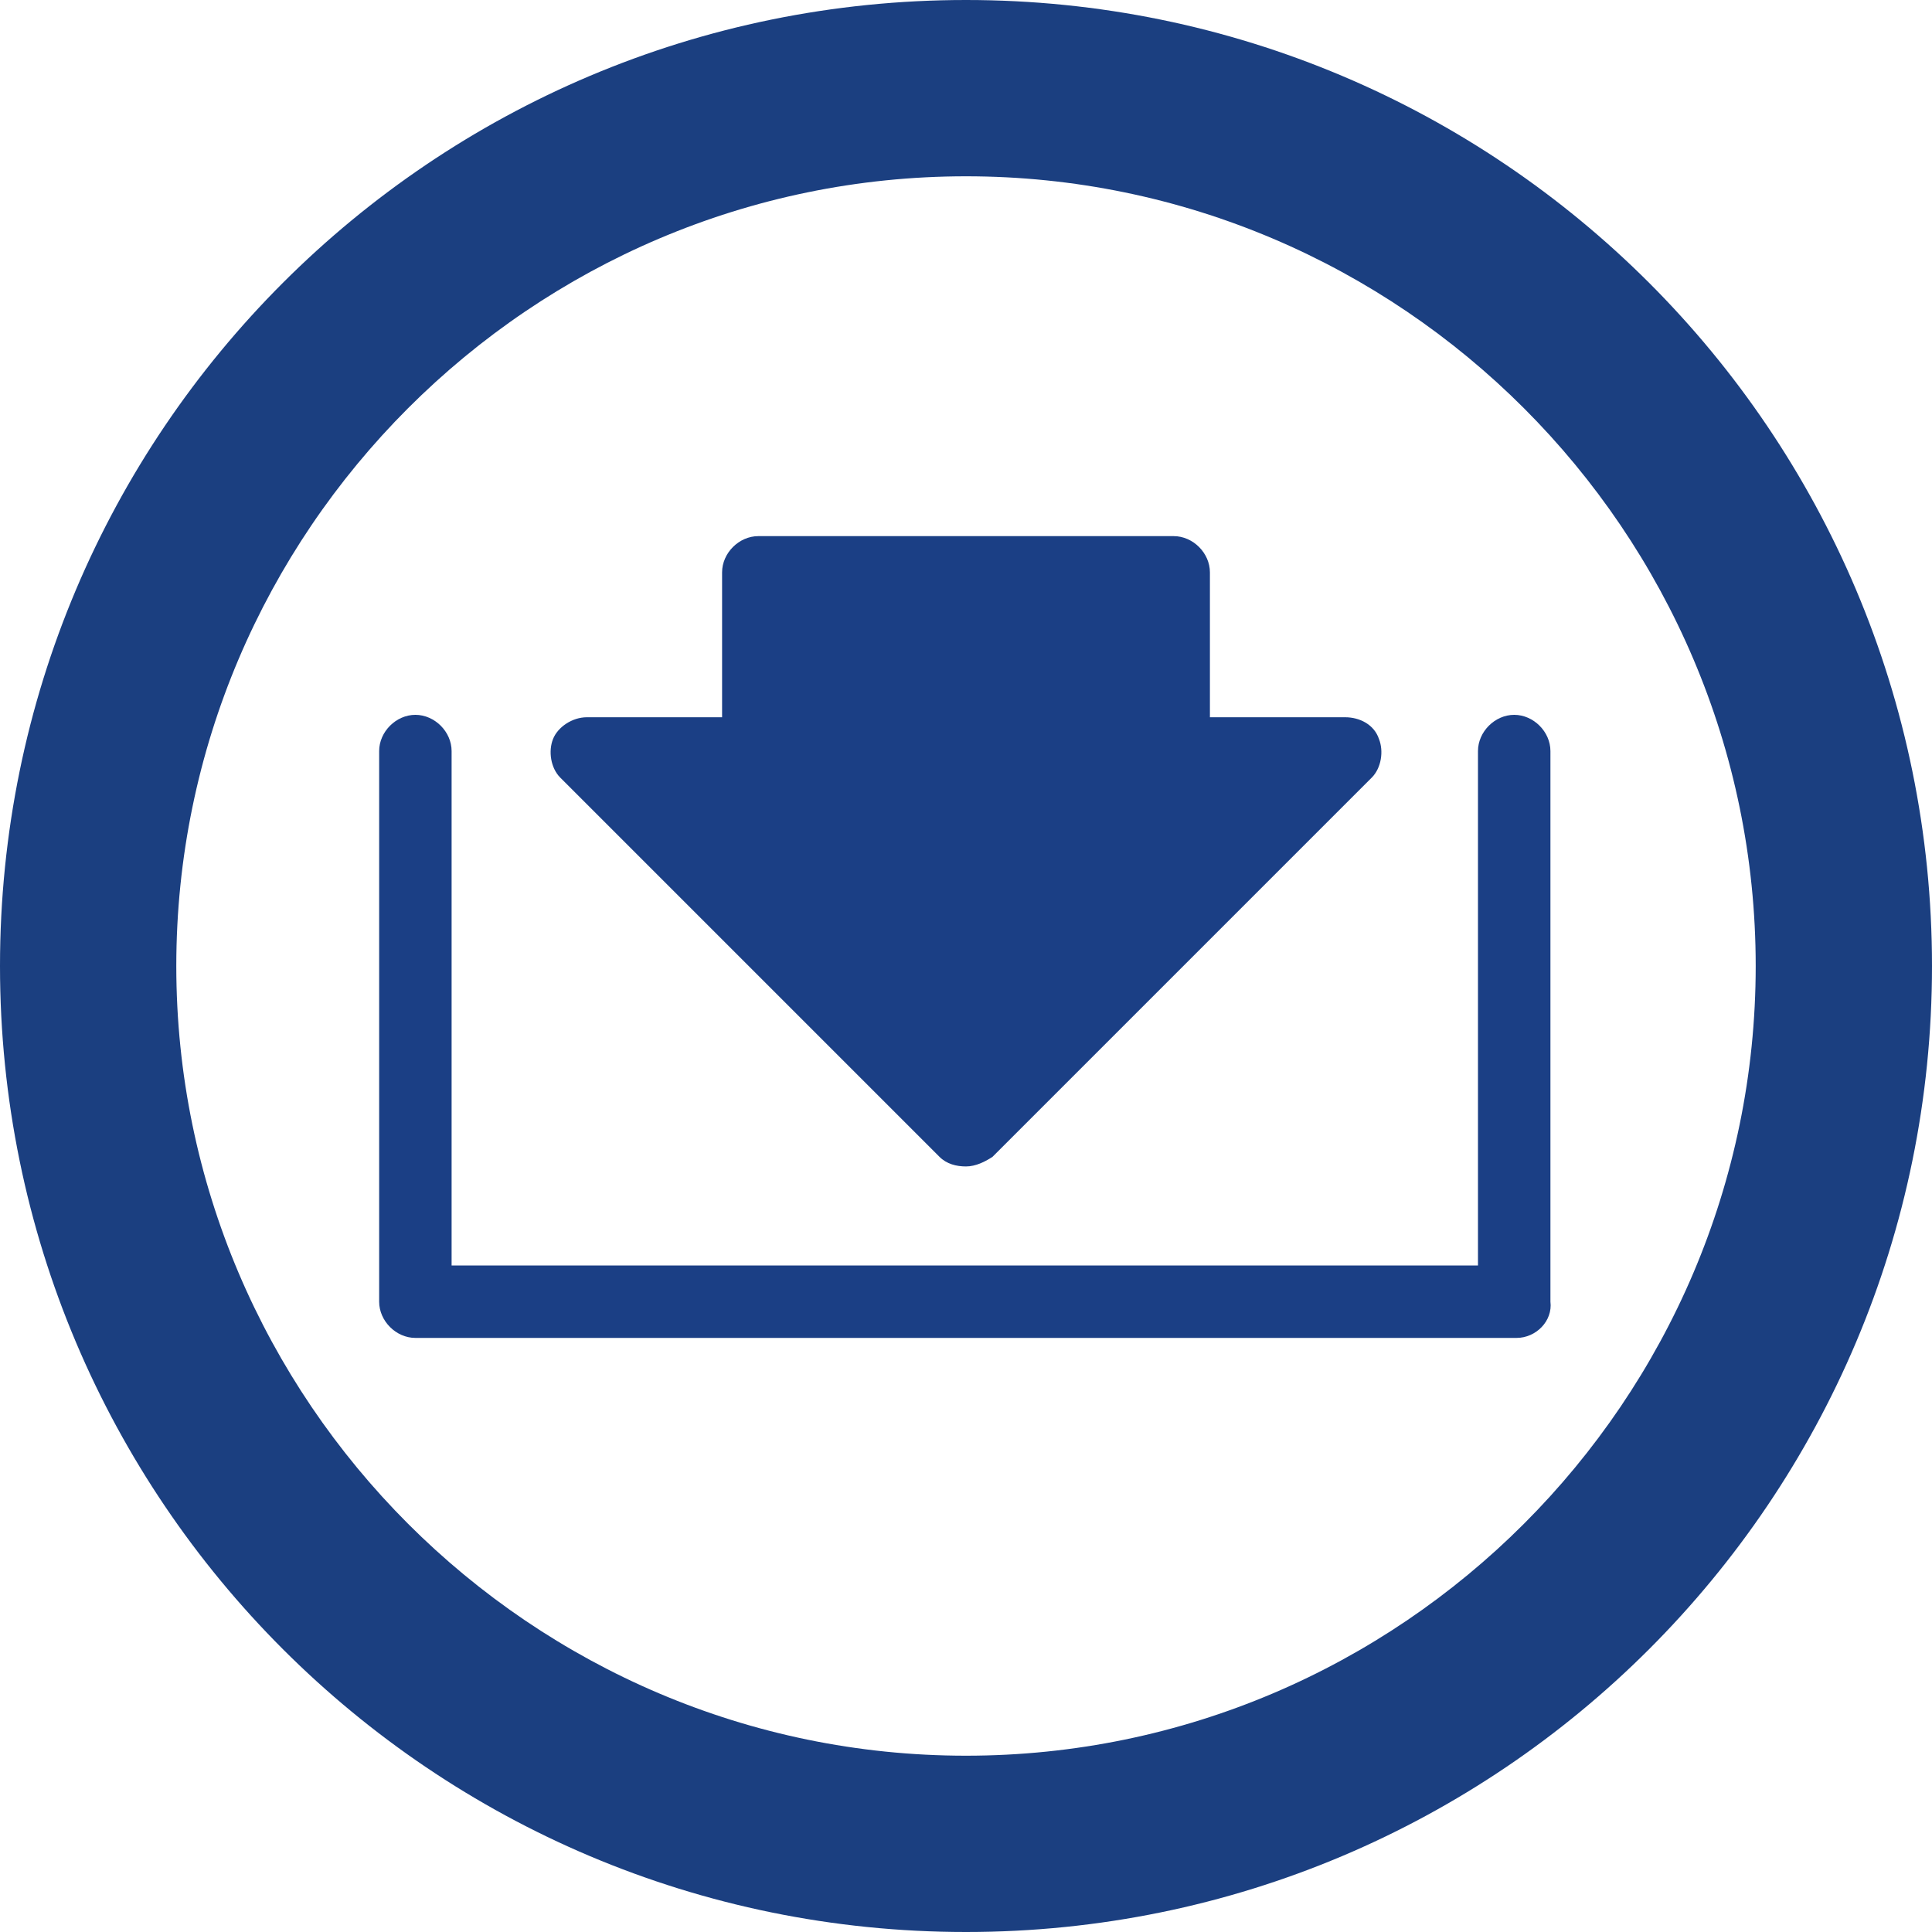
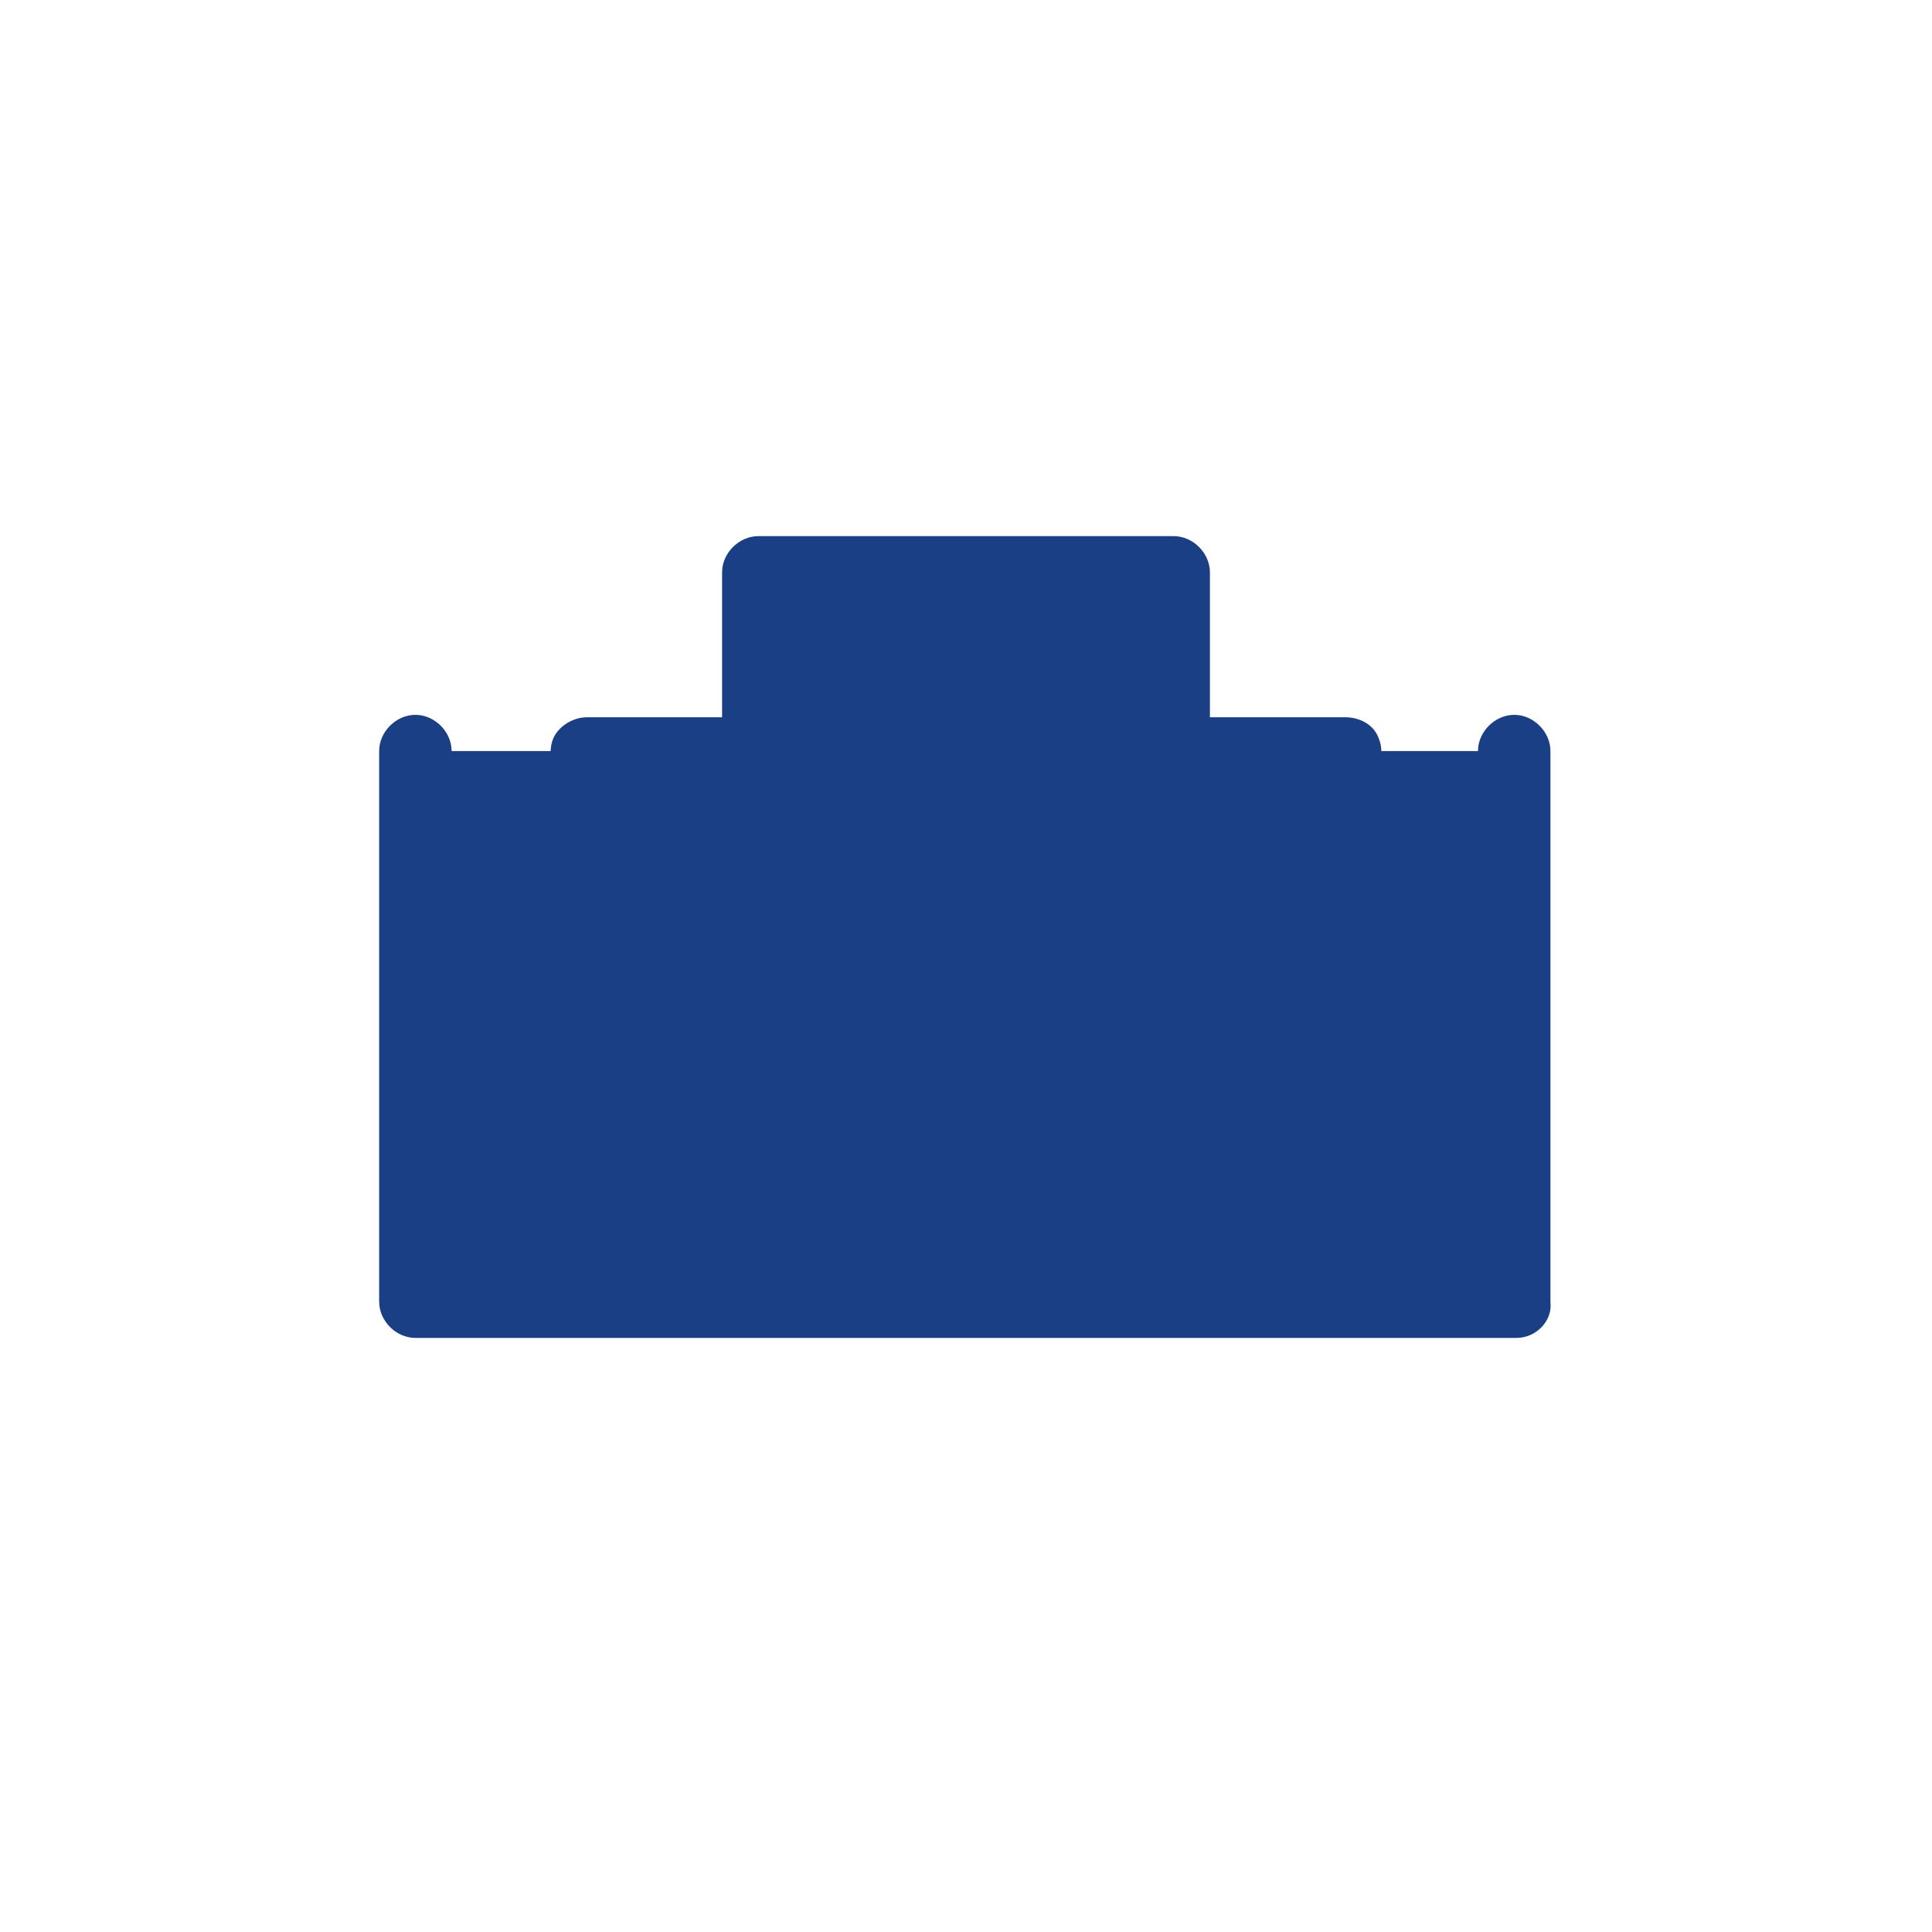
<svg xmlns="http://www.w3.org/2000/svg" id="Capa_1" x="0px" y="0px" viewBox="0 0 80 80" style="enable-background:new 0 0 80 80;" xml:space="preserve">
  <style type="text/css">	.st0{clip-path:url(#SVGID_00000119810121706020539030000008282944487251177629_);}	.st1{fill:#A4293D;}	.st2{fill:#FFFFFF;}	.st3{fill:url(#SVGID_00000006678704850718284220000015489863607057780886_);}	.st4{clip-path:url(#SVGID_00000163766682749280032240000007438305250955257480_);}	.st5{clip-path:url(#SVGID_00000138546028595237564140000018387432412559711116_);fill:#1B509C;}			.st6{opacity:0.7;clip-path:url(#SVGID_00000138546028595237564140000018387432412559711116_);fill:url(#SVGID_00000101807414217370466680000012070251963838164401_);}	.st7{clip-path:url(#SVGID_00000138546028595237564140000018387432412559711116_);}	.st8{opacity:0.5;}	.st9{opacity:0.14;fill:#FFFFFF;}	.st10{opacity:0.7;}	.st11{opacity:0.4;fill:#FFFFFF;}			.st12{opacity:0.7;clip-path:url(#SVGID_00000163766682749280032240000007438305250955257480_);fill:url(#SVGID_00000172404753022162495780000012435663365580020401_);}	.st13{fill:url(#SVGID_00000117639954795382679800000009683265742742880642_);}	.st14{fill:url(#SVGID_00000055680178300989414650000010566740438240033164_);}	.st15{fill:url(#SVGID_00000000932495150687728370000015200988438156607635_);}	.st16{fill:#36B24A;}	.st17{fill:#1B3F85;}	.st18{fill:url(#SVGID_00000006704642542484076630000007713234072085801882_);}	.st19{fill:#808081;}	.st20{fill:url(#SVGID_00000129917812653225077410000015235494629808536238_);}	.st21{opacity:0.6;}	.st22{clip-path:url(#SVGID_00000136394132458482237820000005457321985991044527_);}	.st23{fill:#E62460;}	.st24{fill:#44AD4C;}	.st25{clip-path:url(#SVGID_00000101808939121773996530000016621543401827561146_);}	.st26{fill:#0A9AAD;}	.st27{fill:#E81F5E;}	.st28{fill:#E9580C;}	.st29{fill:#DDA507;}	.st30{fill:url(#SVGID_00000182521414393478917270000003512407092307453318_);}	.st31{fill:url(#SVGID_00000168076537132047908700000005866631037206775451_);}	.st32{fill-rule:evenodd;clip-rule:evenodd;fill:#FFFFFF;}	.st33{fill:#E3E3E1;}	.st34{fill-rule:evenodd;clip-rule:evenodd;fill:#52B469;}	.st35{opacity:0.56;}	.st36{fill:url(#SVGID_00000148642996943585166430000005081604507278141606_);}	.st37{fill:url(#SVGID_00000140734202563107432750000017635989192712507808_);}	.st38{fill:#1B3F80;}	.st39{fill:#34AB33;}	.st40{fill:#006A52;}	.st41{fill:#00939F;}	.st42{fill:#E9AC23;}	.st43{fill:url(#SVGID_00000143580975428020560470000008847990881246094247_);}	.st44{clip-path:url(#SVGID_00000172422275867359037300000009581220894226043324_);}	.st45{clip-path:url(#SVGID_00000124843468838565213910000003545295559808229251_);}	.st46{fill:#A8A8A8;}	.st47{fill:url(#SVGID_00000044176525084600693670000008356434190174165421_);}	.st48{clip-path:url(#SVGID_00000028286814732015894050000017425936755777402504_);}	.st49{clip-path:url(#SVGID_00000073682396623386040580000006196087285578245562_);}	.st50{fill:url(#SVGID_00000106110208379850510470000006476796654773952916_);}	.st51{clip-path:url(#SVGID_00000121238120298854115970000014539743493947763869_);}	.st52{clip-path:url(#SVGID_00000017498349974177178150000004437798664241915536_);}	.st53{fill:url(#SVGID_00000013889916630948575940000016771430660989344944_);}	.st54{clip-path:url(#SVGID_00000160175516513608674580000009022565621962680476_);}	.st55{clip-path:url(#SVGID_00000079465371019263634620000004556175873294683286_);}	.st56{clip-path:url(#SVGID_00000160175516513608674580000009022565621962680476_);fill:#A8A8A8;}	.st57{fill:none;}	.st58{fill-rule:evenodd;clip-rule:evenodd;fill:#7C7B7C;}	.st59{fill:#E7660F;}	.st60{fill:#7C7B7C;}	.st61{fill:#095A6A;}	.st62{fill:#F7E428;}	.st63{fill:#D7D5D5;}	.st64{fill:#83B945;}	.st65{fill:#595958;}	.st66{fill:#E1251B;}	.st67{clip-path:url(#SVGID_00000003784368511308515500000005715760357660951192_);}	.st68{fill-rule:evenodd;clip-rule:evenodd;fill:#020303;}	.st69{fill-rule:evenodd;clip-rule:evenodd;fill:#EA0029;}	.st70{fill:#020303;}	.st71{fill-rule:evenodd;clip-rule:evenodd;fill:#E3DC4D;}	.st72{fill-rule:evenodd;clip-rule:evenodd;fill:#BE8768;}	.st73{fill-rule:evenodd;clip-rule:evenodd;fill:#78BBDF;}	.st74{fill-rule:evenodd;clip-rule:evenodd;fill:#E6BB3C;}	.st75{fill-rule:evenodd;clip-rule:evenodd;fill:#B67540;}	.st76{fill:#7D7465;}	.st77{fill-rule:evenodd;clip-rule:evenodd;fill:#3A8453;}	.st78{fill:#2B8E4A;}	.st79{fill-rule:evenodd;clip-rule:evenodd;fill:#7E7475;}	.st80{fill-rule:evenodd;clip-rule:evenodd;fill:#936451;}	.st81{fill-rule:evenodd;clip-rule:evenodd;fill:#7D7465;}	.st82{fill-rule:evenodd;clip-rule:evenodd;fill:#2B8E4A;}	.st83{clip-path:url(#SVGID_00000033352744307188090480000001239975656766531737_);}			.st84{clip-path:url(#SVGID_00000053506037374215163280000016069354864180894640_);fill:url(#SVGID_00000051372324852322171900000005468459020618920350_);}	.st85{fill-rule:evenodd;clip-rule:evenodd;fill:#7C7B7B;}	.st86{fill:#E6660B;}	.st87{fill:#7C7B7B;}	.st88{clip-path:url(#SVGID_00000145764309909452434820000015372528606724617911_);fill:#FFFFFF;}	.st89{fill:url(#SVGID_00000181778982277301615160000017147679338689903521_);}	.st90{fill:url(#SVGID_00000048485897311151518130000010714497970314553274_);}	.st91{fill:url(#SVGID_00000102502939134912956770000005234624570415033785_);}	.st92{fill:url(#SVGID_00000084500357139326550110000016114685619934193810_);}	.st93{fill:#36AD4A;}	.st94{fill:url(#SVGID_00000163788775945094666950000016404934001080002989_);}	.st95{fill:url(#SVGID_00000010308168649104222470000016154593877450052250_);}	.st96{fill:url(#SVGID_00000088854683097781468170000016255612915588359046_);}	.st97{clip-path:url(#SVGID_00000060012903993356886840000001161896383358358945_);}	.st98{clip-path:url(#SVGID_00000151511168956272102560000011025477878286103427_);fill:#1B5097;}			.st99{opacity:0.7;clip-path:url(#SVGID_00000151511168956272102560000011025477878286103427_);fill:url(#SVGID_00000100360561885324320460000007503606331967300537_);}	.st100{clip-path:url(#SVGID_00000151511168956272102560000011025477878286103427_);}			.st101{opacity:0.7;clip-path:url(#SVGID_00000060012903993356886840000001161896383358358945_);fill:url(#SVGID_00000056393346139631953080000011706632945251437212_);}	.st102{fill:#1B3F82;}	.st103{fill:url(#SVGID_00000166646605964772535160000012425482379254087576_);}	.st104{fill:url(#SVGID_00000182525718922564653830000012051499398927237298_);}	.st105{fill:url(#SVGID_00000057117306792295414960000012111878630373063593_);}	.st106{clip-path:url(#SVGID_00000060746371451599031170000010582588135405349535_);}	.st107{clip-path:url(#SVGID_00000063626712876426658720000015307402235890185127_);}	.st108{fill:url(#SVGID_00000111883418669113573900000013417983317837898685_);}	.st109{clip-path:url(#SVGID_00000119104983658320713450000009345222969309673639_);}	.st110{clip-path:url(#SVGID_00000003784692382493921900000016286726576190021527_);}	.st111{fill:url(#SVGID_00000175305072896036237770000013001192228316114344_);}	.st112{clip-path:url(#SVGID_00000128448677195354844430000014179776998559225229_);}	.st113{clip-path:url(#SVGID_00000145738167057104831700000000149619547195078571_);}	.st114{fill:url(#SVGID_00000080914020174287087830000005136909152324671880_);}	.st115{clip-path:url(#SVGID_00000106856299401191504310000004574764469958086033_);}	.st116{clip-path:url(#SVGID_00000038375218718220343270000010312850970052488341_);}	.st117{clip-path:url(#SVGID_00000106856299401191504310000004574764469958086033_);fill:#A8A8A8;}	.st118{clip-path:url(#SVGID_00000014602821467490392170000012873650436881644973_);}	.st119{fill:#9F293D;}	.st120{clip-path:url(#SVGID_00000110458578620136477960000006433959849816381061_);}	.st121{clip-path:url(#SVGID_00000055682528991800133190000001379241206854286976_);fill:#1B5097;}			.st122{opacity:0.7;clip-path:url(#SVGID_00000055682528991800133190000001379241206854286976_);fill:url(#SVGID_00000132088560589169479240000007730152656212284547_);}	.st123{clip-path:url(#SVGID_00000055682528991800133190000001379241206854286976_);}			.st124{opacity:0.7;clip-path:url(#SVGID_00000110458578620136477960000006433959849816381061_);fill:url(#SVGID_00000003087022019328152340000018118820786816045699_);}	.st125{fill:#808080;}	.st126{fill:url(#SVGID_00000029735700861713912550000016814240302033717131_);}	.st127{clip-path:url(#SVGID_00000158733804026184274150000003616560615965159336_);}	.st128{fill:#E12460;}	.st129{fill:#44A84C;}	.st130{clip-path:url(#SVGID_00000013893855631727759030000013073377303210793912_);}	.st131{fill:#0A95A8;}	.st132{fill:#E31F5E;}	.st133{fill:#E4580C;}	.st134{fill:#D8A007;}	.st135{fill:url(#SVGID_00000067953039847566957090000005544917047827026359_);}	.st136{fill:url(#SVGID_00000102515820860394672160000006265688453196391563_);}	.st137{fill:url(#SVGID_00000096777757526157734340000001996247705315551893_);}	.st138{fill:url(#SVGID_00000044884187342464529450000017651252014971358342_);}	.st139{fill:#2CA8B5;}	.st140{fill:#90297D;}	.st141{fill:#E6225F;}	.st142{fill:#E8580D;}	.st143{fill:#233878;}	.st144{fill:url(#SVGID_00000057149861919684333500000014355989502527861662_);}	.st145{fill:url(#SVGID_00000156576866930098197310000006922038790426005169_);}	.st146{fill:url(#SVGID_00000126302421710908714950000014580523647337143196_);}	.st147{fill:#0A98AB;}	.st148{fill:url(#SVGID_00000084524193895422948730000014432398987195553695_);}	.st149{fill:url(#SVGID_00000049191610014189959090000013045520088744314000_);}	.st150{fill:url(#SVGID_00000055700118932581235920000016511695855521482641_);}	.st151{fill:url(#SVGID_00000163044108165989111020000001351714588209709466_);}	.st152{fill:#E8A50E;}	.st153{fill:#2FB3B0;}	.st154{fill-rule:evenodd;clip-rule:evenodd;fill:#2FB3B0;}	.st155{fill:#EC660F;}	.st156{fill:#FCE928;}	.st157{fill:#DCDADA;}	.st158{fill:#88BE45;}	.st159{clip-path:url(#SVGID_00000150805570683889782580000009015073787890345391_);}	.st160{fill-rule:evenodd;clip-rule:evenodd;fill:#E8E14D;}	.st161{fill-rule:evenodd;clip-rule:evenodd;fill:#C38C68;}	.st162{fill-rule:evenodd;clip-rule:evenodd;fill:#78C0E4;}	.st163{fill-rule:evenodd;clip-rule:evenodd;fill:#EBC03C;}	.st164{fill-rule:evenodd;clip-rule:evenodd;fill:#BB7540;}	.st165{fill-rule:evenodd;clip-rule:evenodd;fill:#3A8953;}	.st166{fill:#2B934A;}	.st167{fill-rule:evenodd;clip-rule:evenodd;fill:#986451;}	.st168{fill-rule:evenodd;clip-rule:evenodd;fill:#2B934A;}	.st169{clip-path:url(#SVGID_00000050627702546972772280000017089169583005765799_);}			.st170{clip-path:url(#SVGID_00000105393147401172627080000000663364178162351788_);fill:url(#SVGID_00000126289359469969964090000012837058441238101914_);}	.st171{fill:#EB660B;}	.st172{clip-path:url(#SVGID_00000108994985461591204160000013564601577460225946_);fill:#FFFFFF;}	.st173{fill:#30A9B5;}	.st174{fill:#93297E;}	.st175{clip-path:url(#SVGID_00000008137242776379763390000013866926314678549158_);}	.st176{clip-path:url(#SVGID_00000087408579838634078280000007414117087965352114_);}			.st177{clip-path:url(#SVGID_00000147928391990096147250000010713523498929206696_);fill:url(#SVGID_00000102524138366390772810000003523391448445849023_);}	.st178{clip-path:url(#SVGID_00000086691660628423288620000015693734208004024739_);fill:#FFFFFF;}	.st179{clip-path:url(#SVGID_00000037688507876402647600000000460582633710611884_);fill:#FFFFFF;}	.st180{fill:url(#SVGID_00000010288027029380599170000001484944283599444378_);}	.st181{fill:url(#SVGID_00000114071440051882148910000001060824709159229078_);}	.st182{fill-rule:evenodd;clip-rule:evenodd;fill:#047FBB;}	.st183{fill:#2E6FB6;}	.st184{fill:#E52053;}	.st185{fill:#65C2CC;}	.st186{fill:none;stroke:#FFFFFF;stroke-width:3;stroke-linecap:round;stroke-linejoin:round;stroke-miterlimit:10;}</style>
  <g>
    <g>
      <g>
        <g>
-           <path class="st38" d="M40,80C17.9,80,0,62.1,0,40S17.9,0,40,0s40,17.9,40,40S62.1,80,40,80z M40,7.3C22,7.3,7.3,22,7.3,40     S22,72.7,40,72.7S72.7,58,72.7,40S58,7.3,40,7.3z" />
-         </g>
+           </g>
      </g>
    </g>
    <g>
      <path class="st17" d="M57.1,30.6c-0.2-0.6-0.8-0.9-1.4-0.9h-5.6v-6c0-0.8-0.7-1.5-1.5-1.5H31.4c-0.8,0-1.5,0.7-1.5,1.5v6h-5.6   c-0.6,0-1.2,0.4-1.4,0.9s-0.1,1.2,0.3,1.6l15.7,15.7c0.3,0.3,0.7,0.4,1.1,0.4c0.4,0,0.8-0.2,1.1-0.4l15.7-15.7   C57.2,31.8,57.3,31.1,57.1,30.6z" />
      <g>
-         <path class="st17" d="M62.8,55.4H17.2c-0.8,0-1.5-0.7-1.5-1.5V31.1c0-0.8,0.7-1.5,1.5-1.5s1.5,0.7,1.5,1.5v21.3h42.5V31.1    c0-0.8,0.7-1.5,1.5-1.5s1.5,0.7,1.5,1.5v22.8C64.3,54.7,63.6,55.4,62.8,55.4z" />
+         <path class="st17" d="M62.8,55.4H17.2c-0.8,0-1.5-0.7-1.5-1.5V31.1c0-0.8,0.7-1.5,1.5-1.5s1.5,0.7,1.5,1.5h42.5V31.1    c0-0.8,0.7-1.5,1.5-1.5s1.5,0.7,1.5,1.5v22.8C64.3,54.7,63.6,55.4,62.8,55.4z" />
      </g>
    </g>
  </g>
</svg>